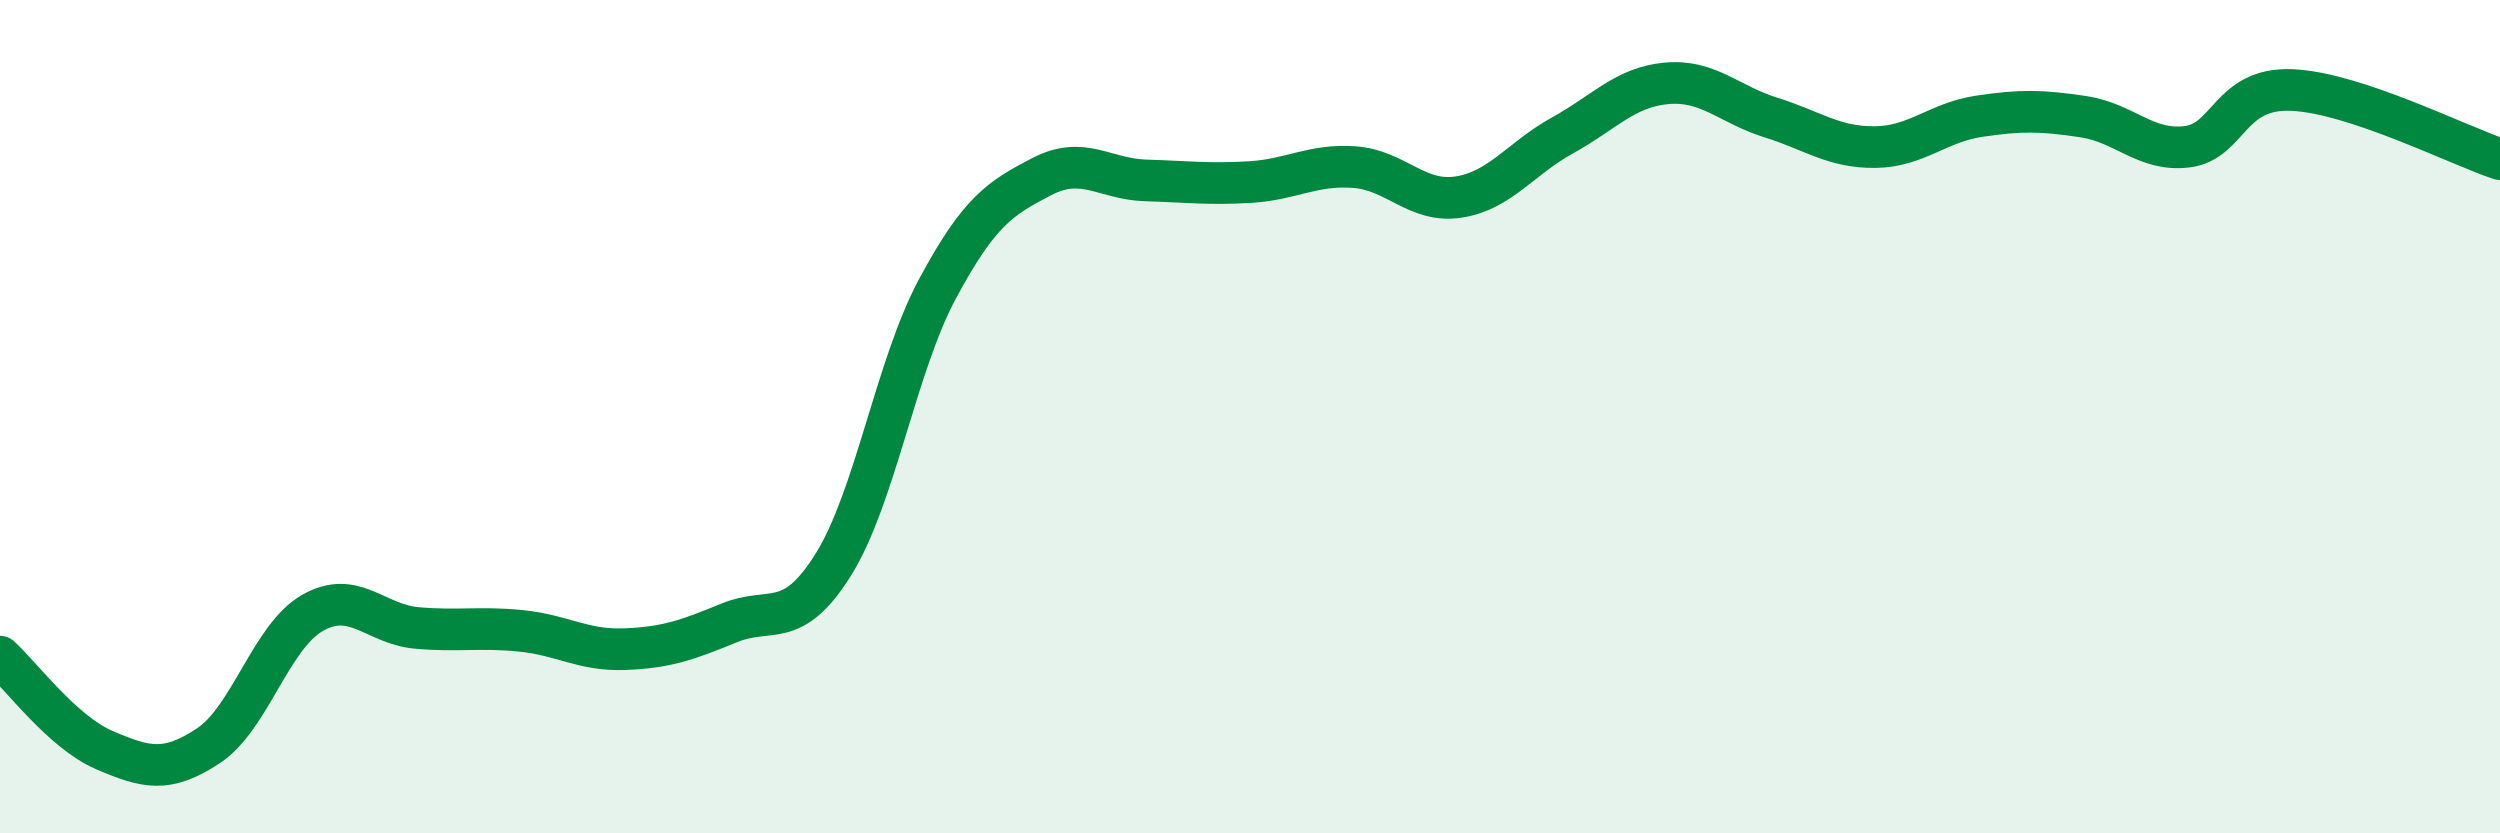
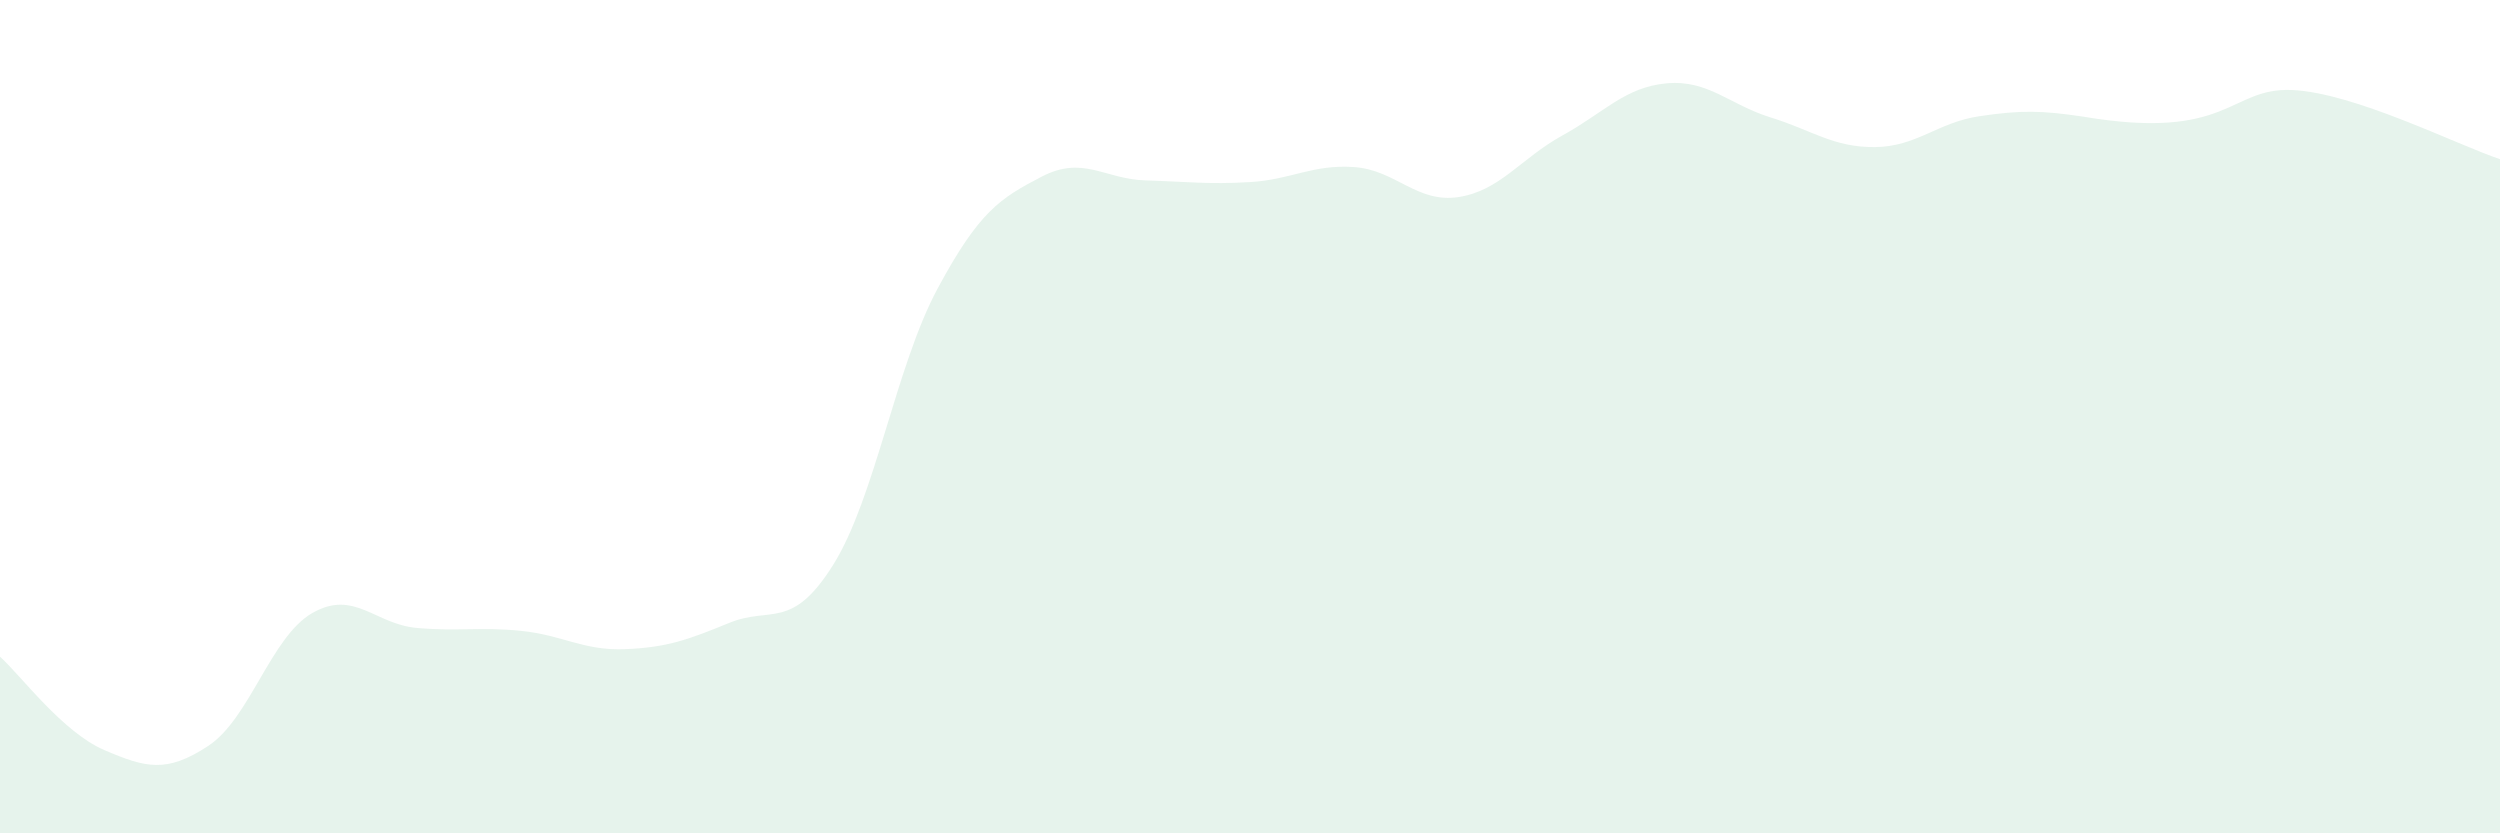
<svg xmlns="http://www.w3.org/2000/svg" width="60" height="20" viewBox="0 0 60 20">
-   <path d="M 0,15.76 C 0.5,16.21 1.5,17.57 2.5,18 C 3.5,18.43 4,18.56 5,17.9 C 6,17.24 6.5,15.28 7.5,14.71 C 8.5,14.14 9,14.98 10,15.07 C 11,15.16 11.5,15.04 12.5,15.14 C 13.5,15.24 14,15.62 15,15.58 C 16,15.54 16.5,15.36 17.5,14.95 C 18.5,14.54 19,15.15 20,13.55 C 21,11.95 21.5,8.79 22.5,6.93 C 23.5,5.07 24,4.76 25,4.24 C 26,3.72 26.5,4.3 27.5,4.33 C 28.5,4.36 29,4.43 30,4.37 C 31,4.31 31.5,3.94 32.5,4.01 C 33.5,4.08 34,4.88 35,4.73 C 36,4.58 36.5,3.8 37.5,3.25 C 38.5,2.7 39,2.09 40,2 C 41,1.91 41.5,2.51 42.5,2.82 C 43.5,3.13 44,3.54 45,3.53 C 46,3.52 46.5,2.94 47.5,2.79 C 48.5,2.64 49,2.65 50,2.8 C 51,2.95 51.5,3.65 52.5,3.52 C 53.5,3.39 53.5,2.1 55,2.16 C 56.5,2.22 59,3.49 60,3.82L60 20L0 20Z" fill="#008740" opacity="0.1" stroke-linecap="round" stroke-linejoin="round" />
-   <path d="M 0,15.76 C 0.5,16.21 1.5,17.57 2.5,18 C 3.5,18.43 4,18.56 5,17.9 C 6,17.24 6.5,15.28 7.5,14.71 C 8.5,14.14 9,14.98 10,15.07 C 11,15.16 11.5,15.04 12.5,15.14 C 13.5,15.24 14,15.62 15,15.58 C 16,15.54 16.5,15.36 17.5,14.95 C 18.5,14.54 19,15.15 20,13.55 C 21,11.95 21.5,8.79 22.5,6.93 C 23.5,5.07 24,4.76 25,4.24 C 26,3.72 26.5,4.3 27.5,4.33 C 28.5,4.36 29,4.43 30,4.37 C 31,4.31 31.5,3.94 32.5,4.01 C 33.5,4.08 34,4.88 35,4.73 C 36,4.58 36.5,3.8 37.5,3.25 C 38.5,2.7 39,2.09 40,2 C 41,1.91 41.5,2.51 42.5,2.82 C 43.5,3.13 44,3.54 45,3.53 C 46,3.52 46.5,2.94 47.5,2.79 C 48.5,2.64 49,2.65 50,2.8 C 51,2.95 51.5,3.65 52.5,3.52 C 53.5,3.39 53.5,2.1 55,2.16 C 56.5,2.22 59,3.49 60,3.82" stroke="#008740" stroke-width="1" fill="none" stroke-linecap="round" stroke-linejoin="round" />
+   <path d="M 0,15.76 C 0.5,16.21 1.5,17.57 2.5,18 C 3.5,18.43 4,18.56 5,17.9 C 6,17.24 6.5,15.28 7.5,14.71 C 8.5,14.14 9,14.98 10,15.07 C 11,15.16 11.5,15.04 12.5,15.14 C 13.5,15.24 14,15.62 15,15.58 C 16,15.54 16.5,15.36 17.5,14.95 C 18.5,14.54 19,15.15 20,13.55 C 21,11.95 21.5,8.79 22.5,6.93 C 23.5,5.07 24,4.76 25,4.24 C 26,3.72 26.5,4.3 27.5,4.33 C 28.5,4.36 29,4.43 30,4.37 C 31,4.31 31.5,3.94 32.5,4.01 C 33.5,4.08 34,4.88 35,4.73 C 36,4.58 36.5,3.8 37.5,3.25 C 38.5,2.7 39,2.09 40,2 C 41,1.91 41.5,2.51 42.5,2.82 C 43.5,3.13 44,3.54 45,3.53 C 46,3.52 46.5,2.94 47.5,2.79 C 48.5,2.64 49,2.65 50,2.8 C 53.5,3.39 53.5,2.1 55,2.16 C 56.5,2.22 59,3.49 60,3.82L60 20L0 20Z" fill="#008740" opacity="0.1" stroke-linecap="round" stroke-linejoin="round" />
</svg>